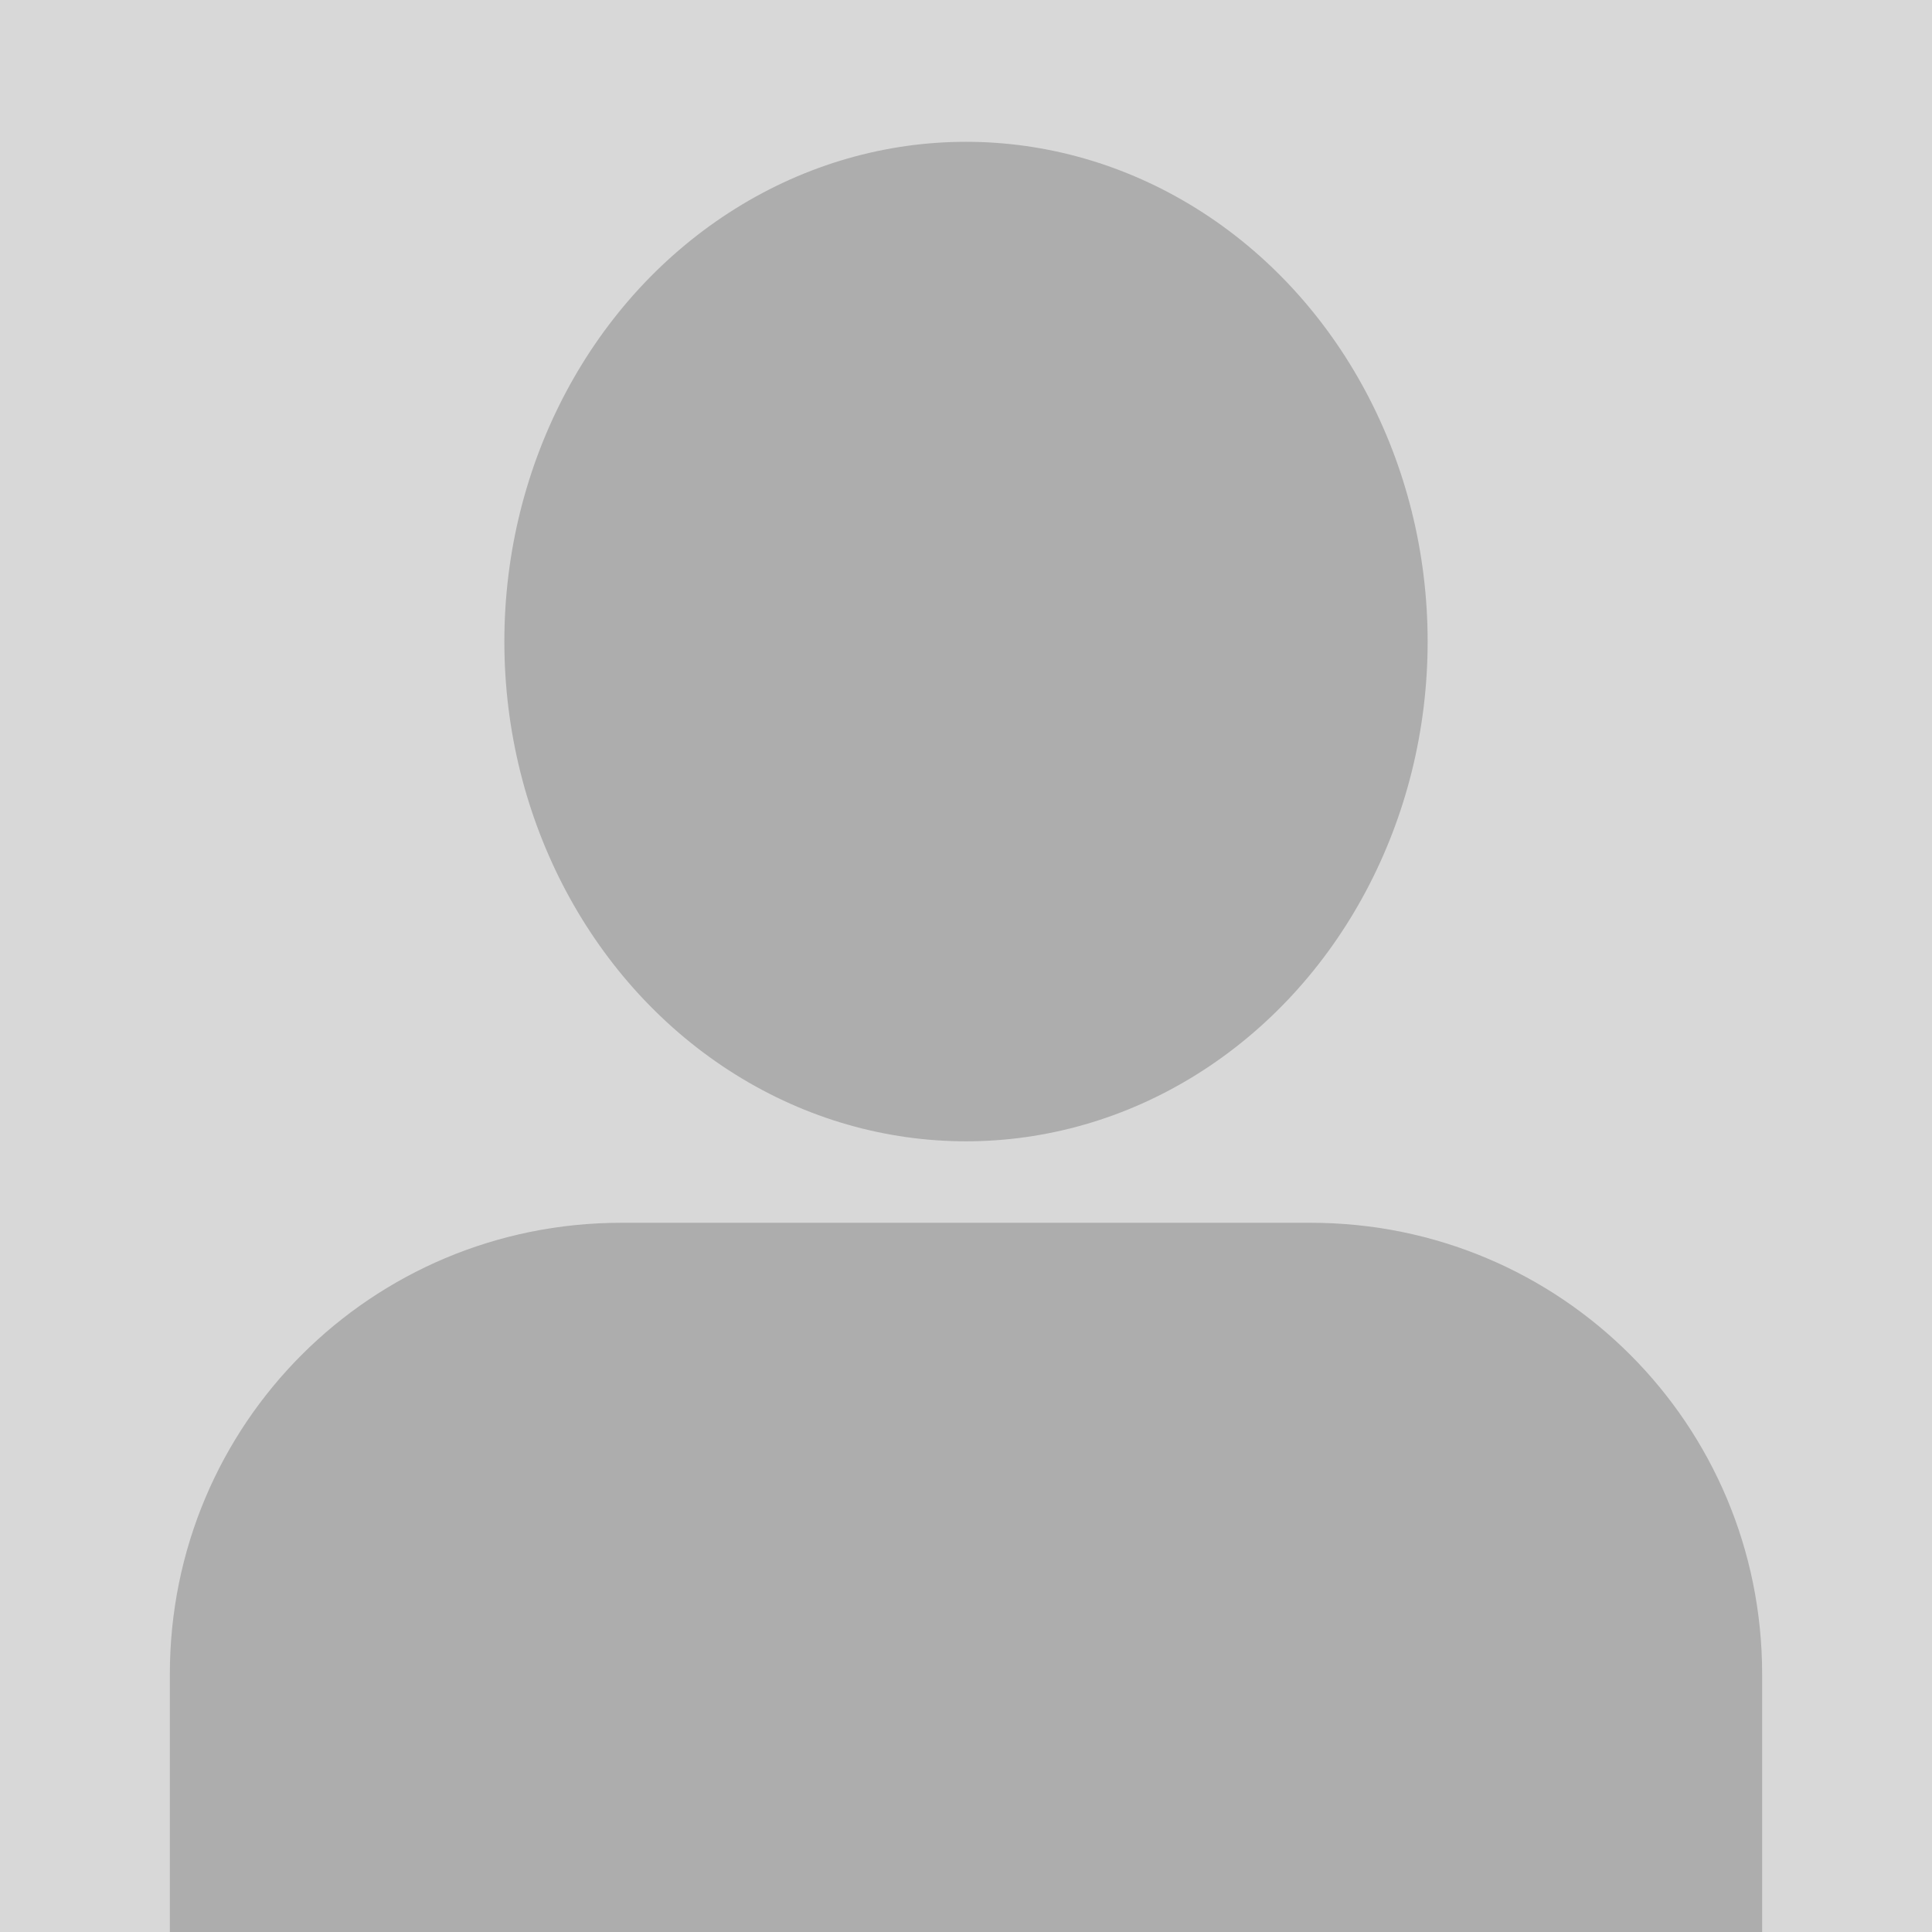
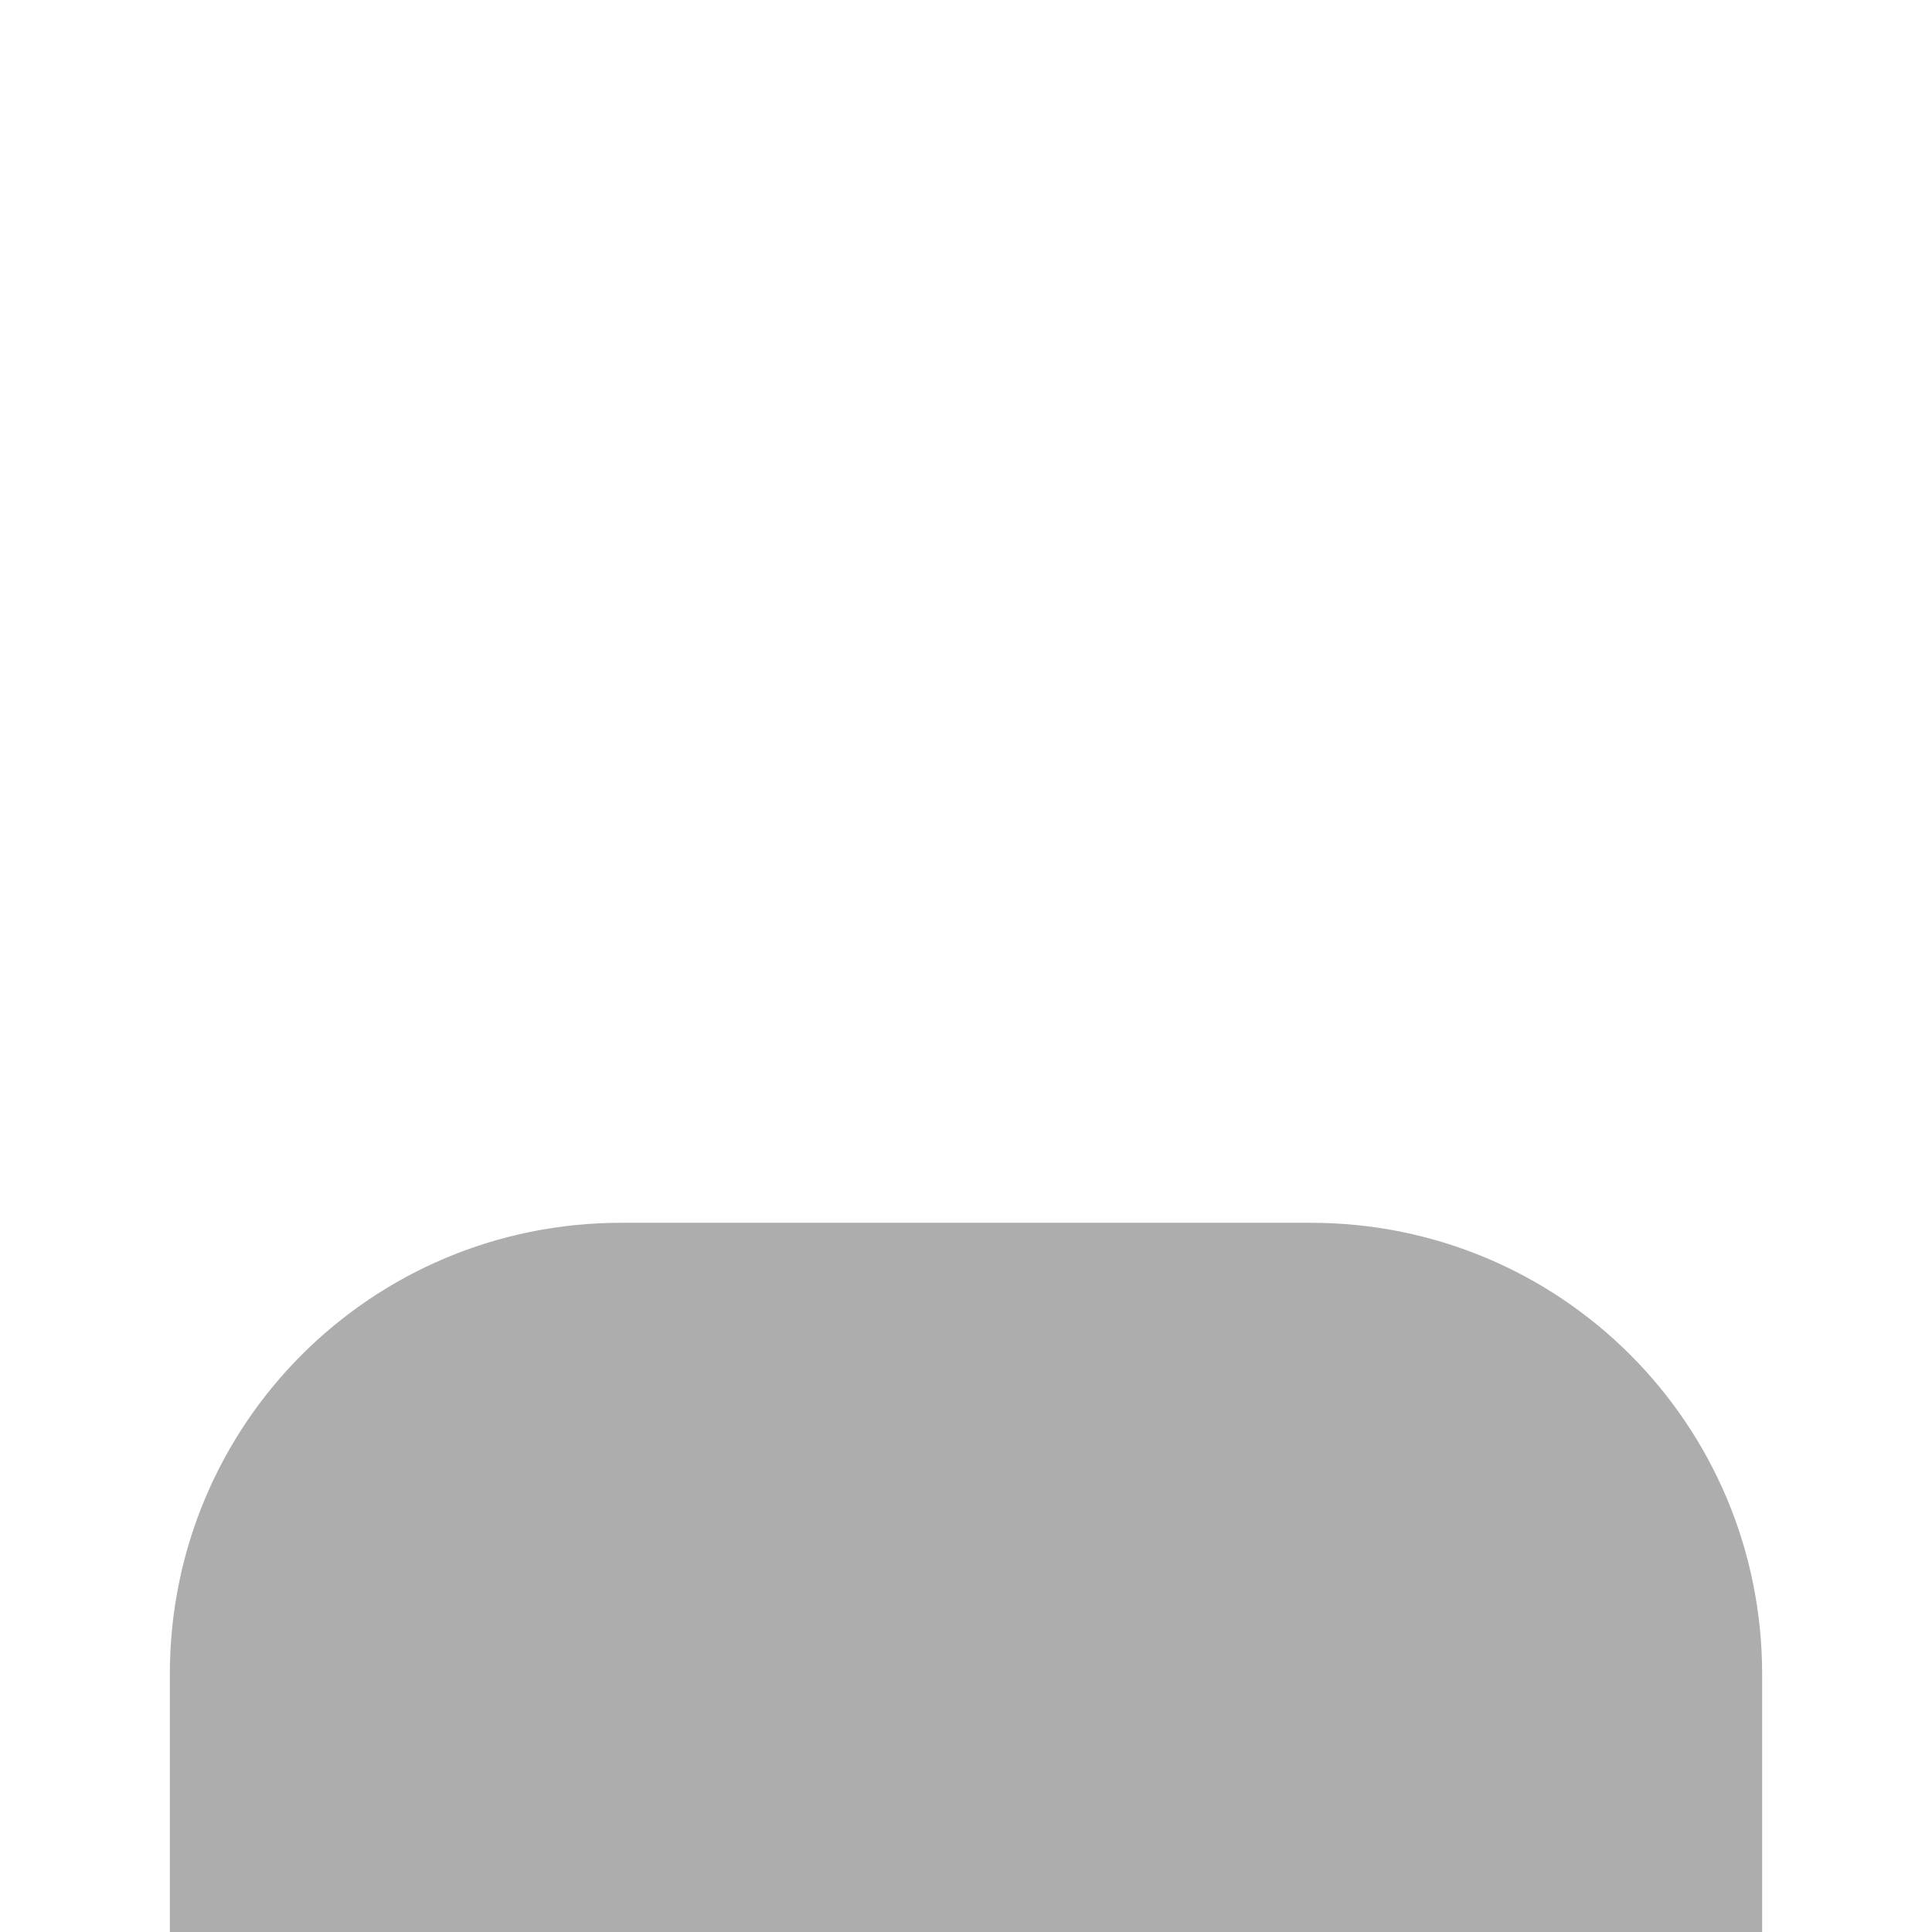
<svg xmlns="http://www.w3.org/2000/svg" width="1024" height="1024" version="1.1" viewBox="0 0 1024 1024">
  <g stroke-linecap="round">
-     <rect width="1024" height="1024" fill="#d8d8d8" stroke-width="9.773" />
-     <ellipse cx="512" cy="340.04" rx="244.68" ry="264.88" fill="#adadad" stroke-width="21.166" />
    <path d="m329.32 648.1c-132.57 0-239.3 106.73-239.3 239.3v136.61h843.95v-136.61c0-132.57-106.73-239.3-239.3-239.3z" fill="#adadad" stroke-width="9.752" />
  </g>
</svg>